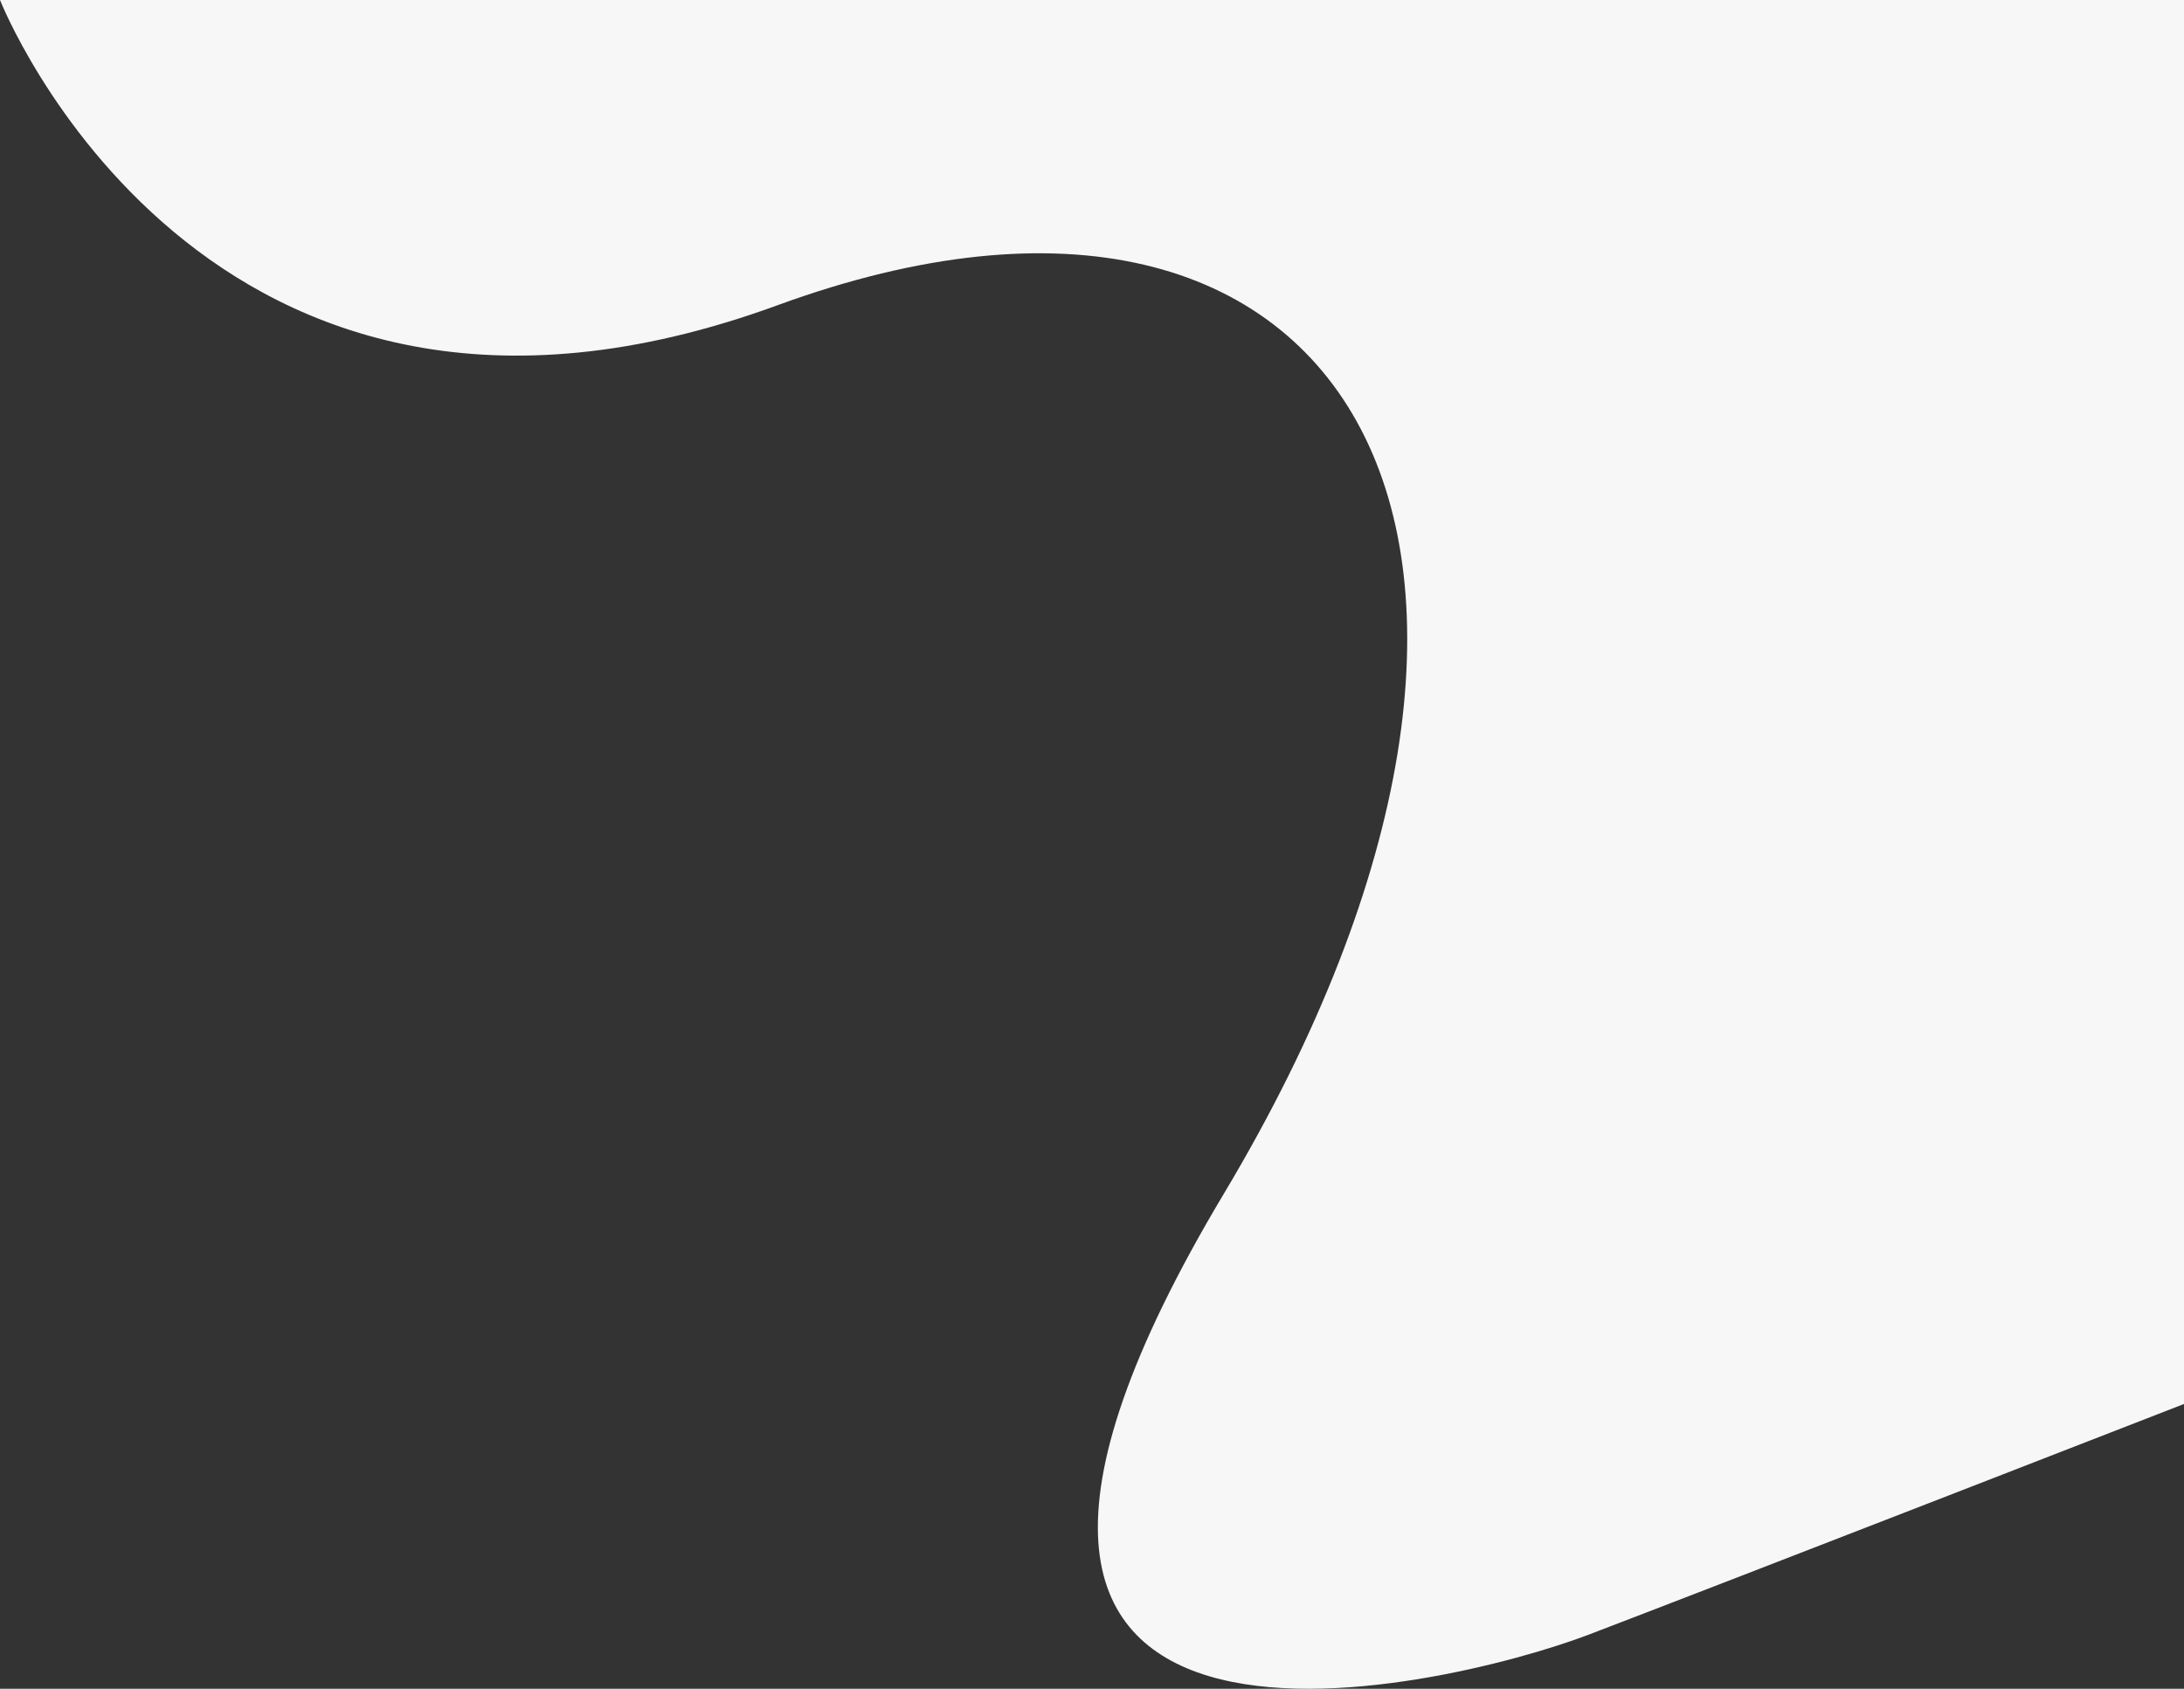
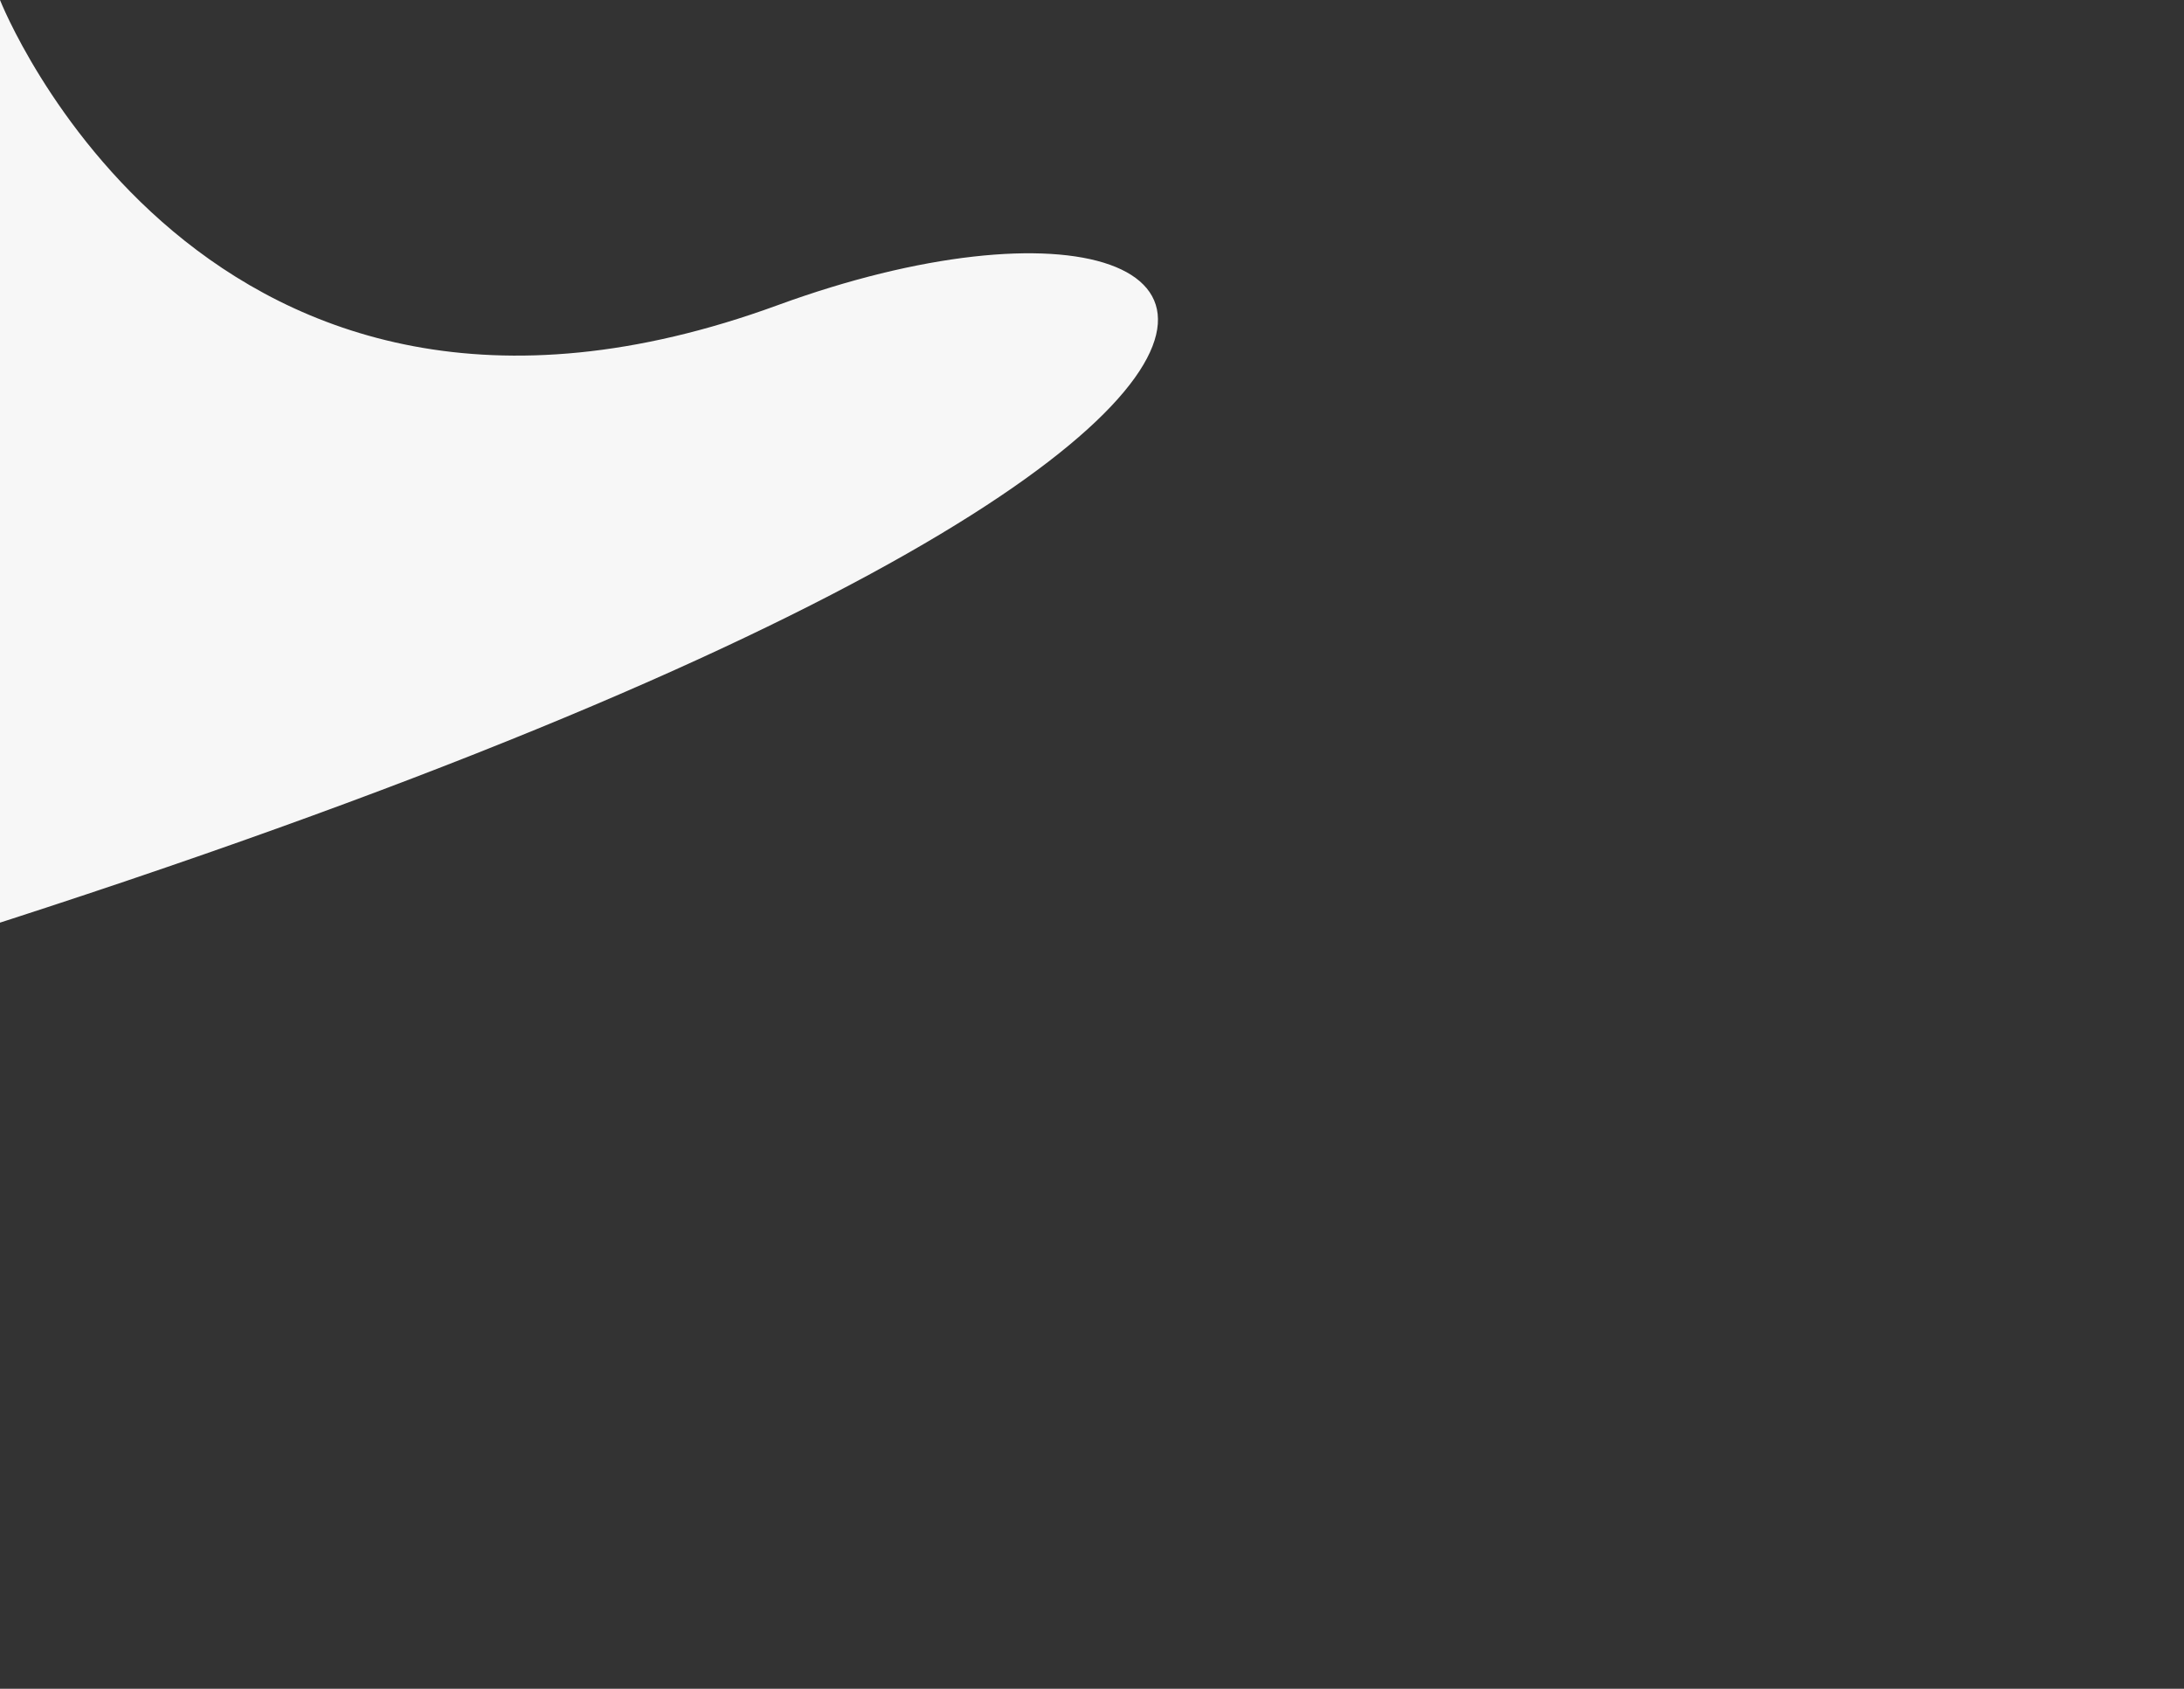
<svg xmlns="http://www.w3.org/2000/svg" width="617" height="477" fill="none">
  <rect width="100%" height="100%" fill="#333333" stroke="none" />
-   <path d="M0 0h617v396.56s-127.989 49.803-168.096 65.122c-40.106 15.319-212.036 57.463-103.158-124.507C454.625 155.176 382.05 26.824 219.675 86.209 57.3 145.594 0 0 0 0z" fill="#F7F7F7" />
+   <path d="M0 0v396.56s-127.989 49.803-168.096 65.122c-40.106 15.319-212.036 57.463-103.158-124.507C454.625 155.176 382.05 26.824 219.675 86.209 57.3 145.594 0 0 0 0z" fill="#F7F7F7" />
</svg>